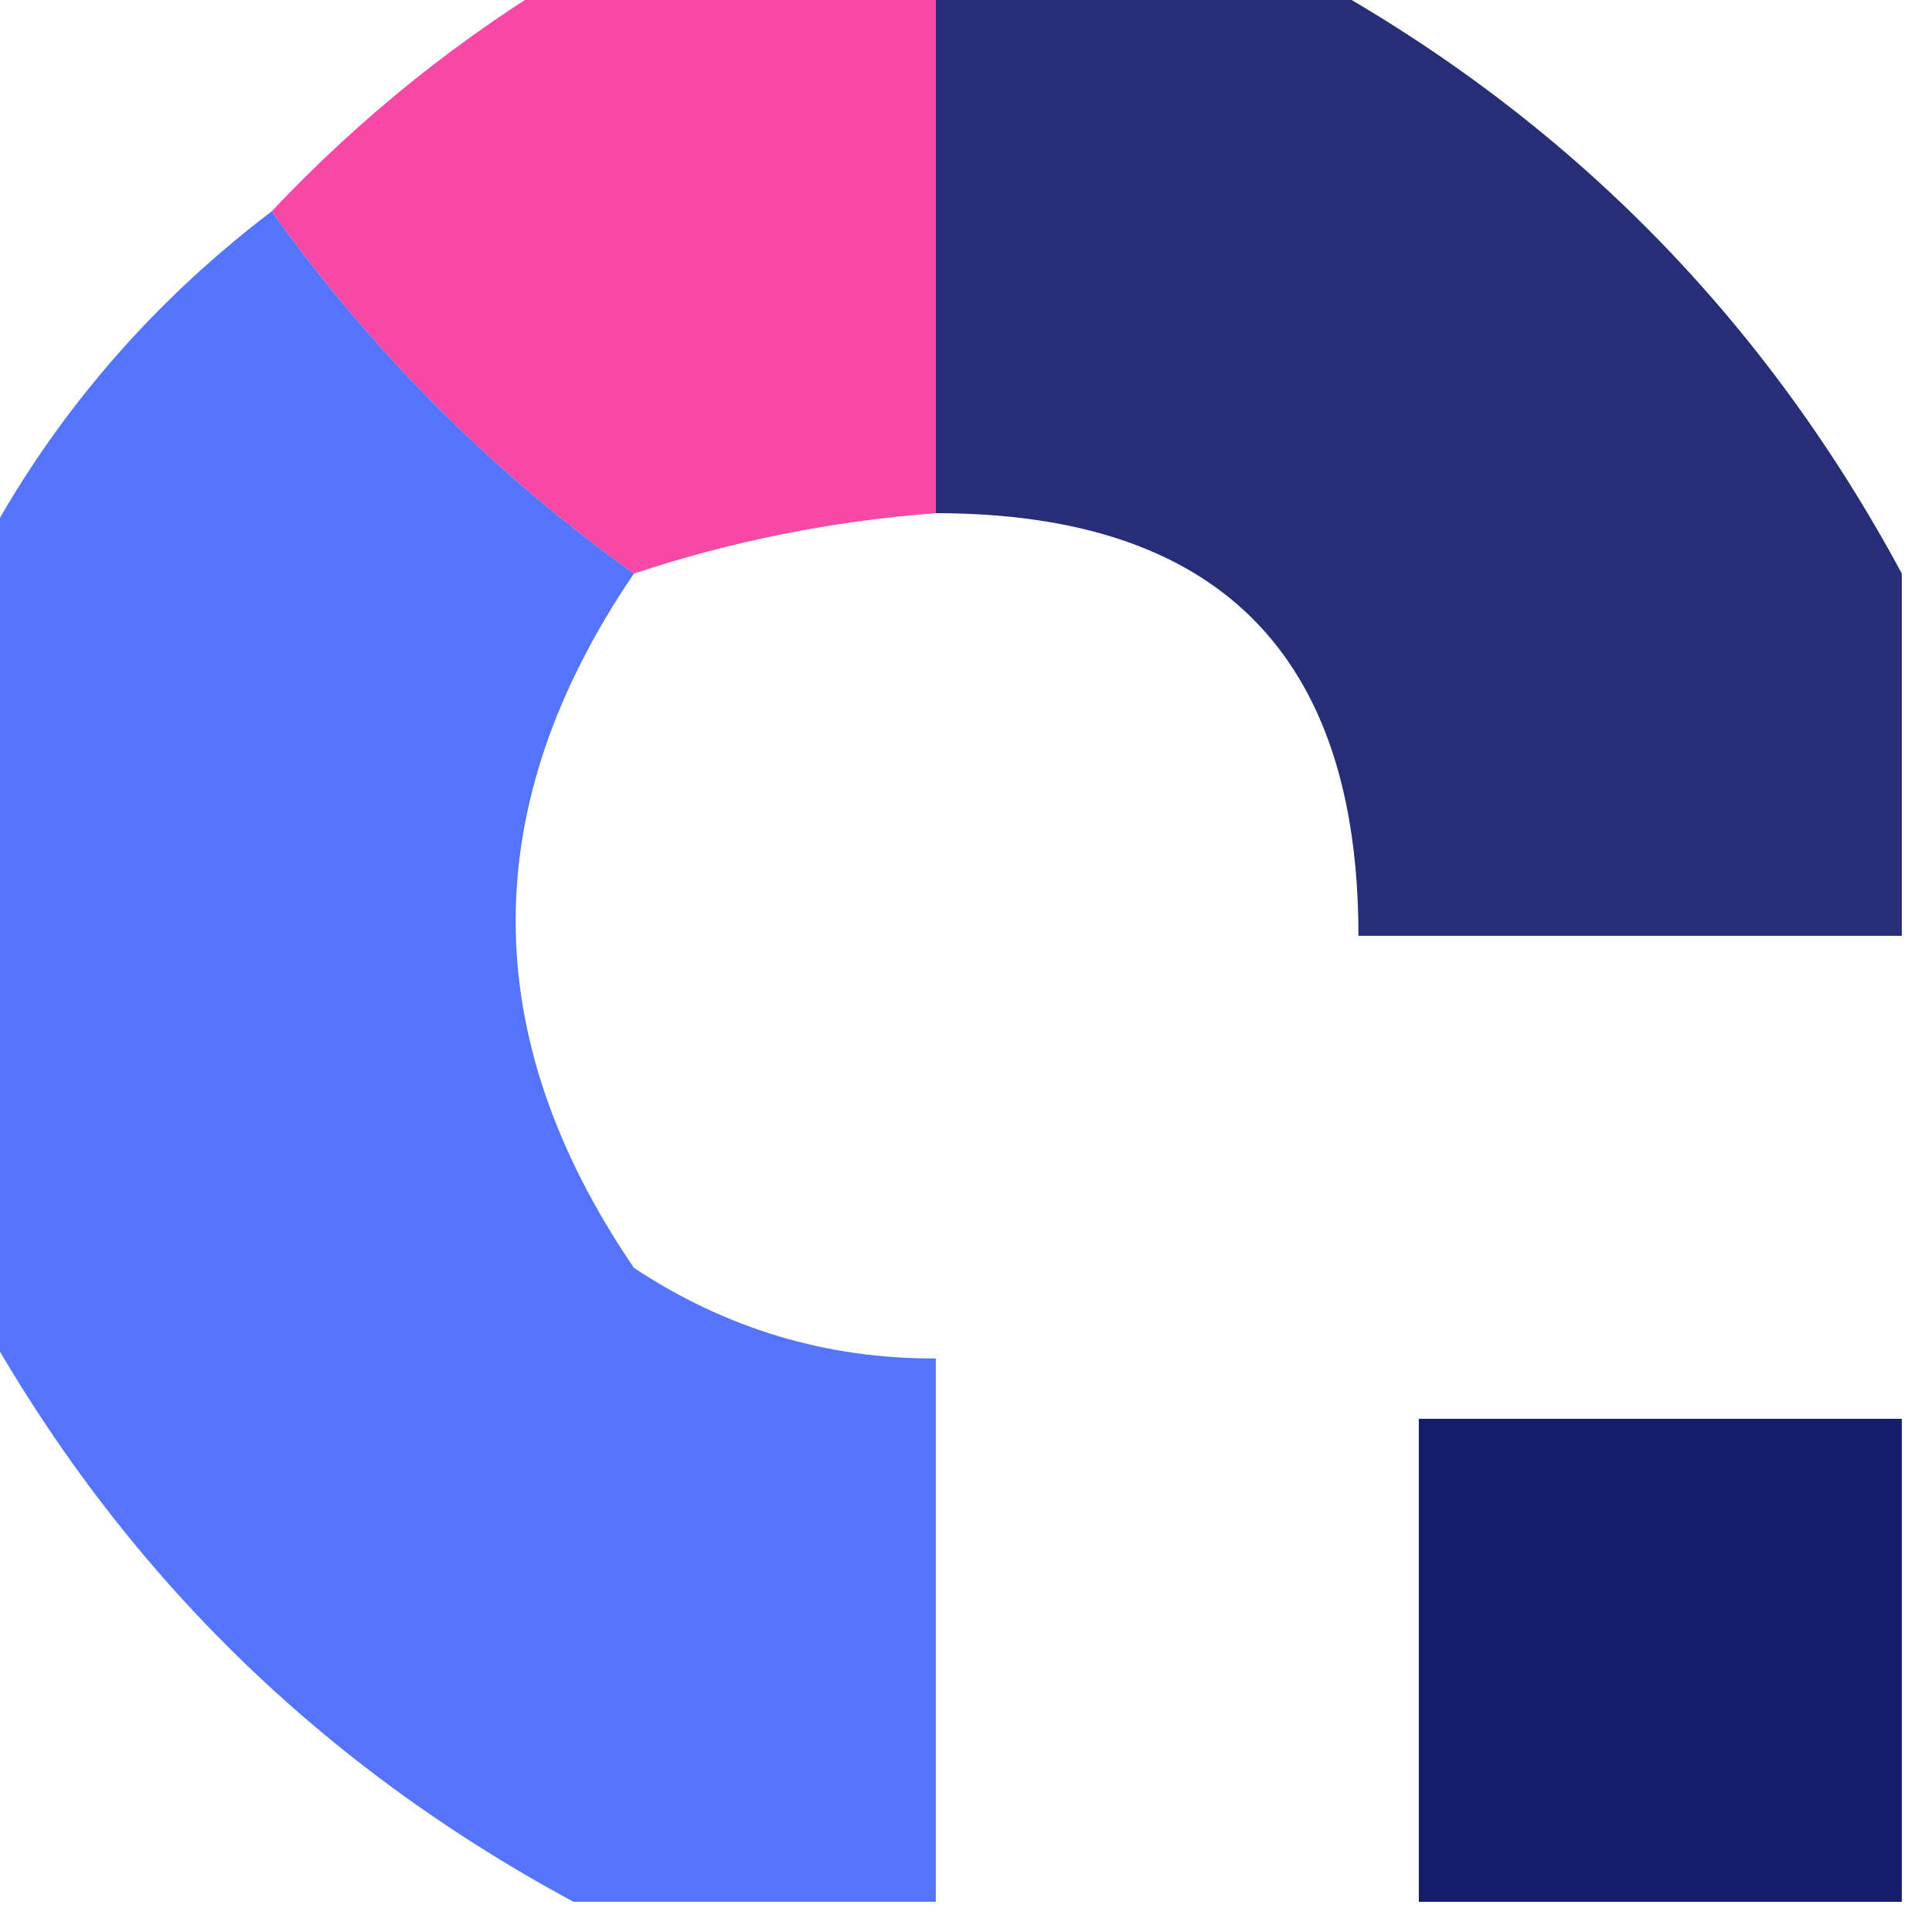
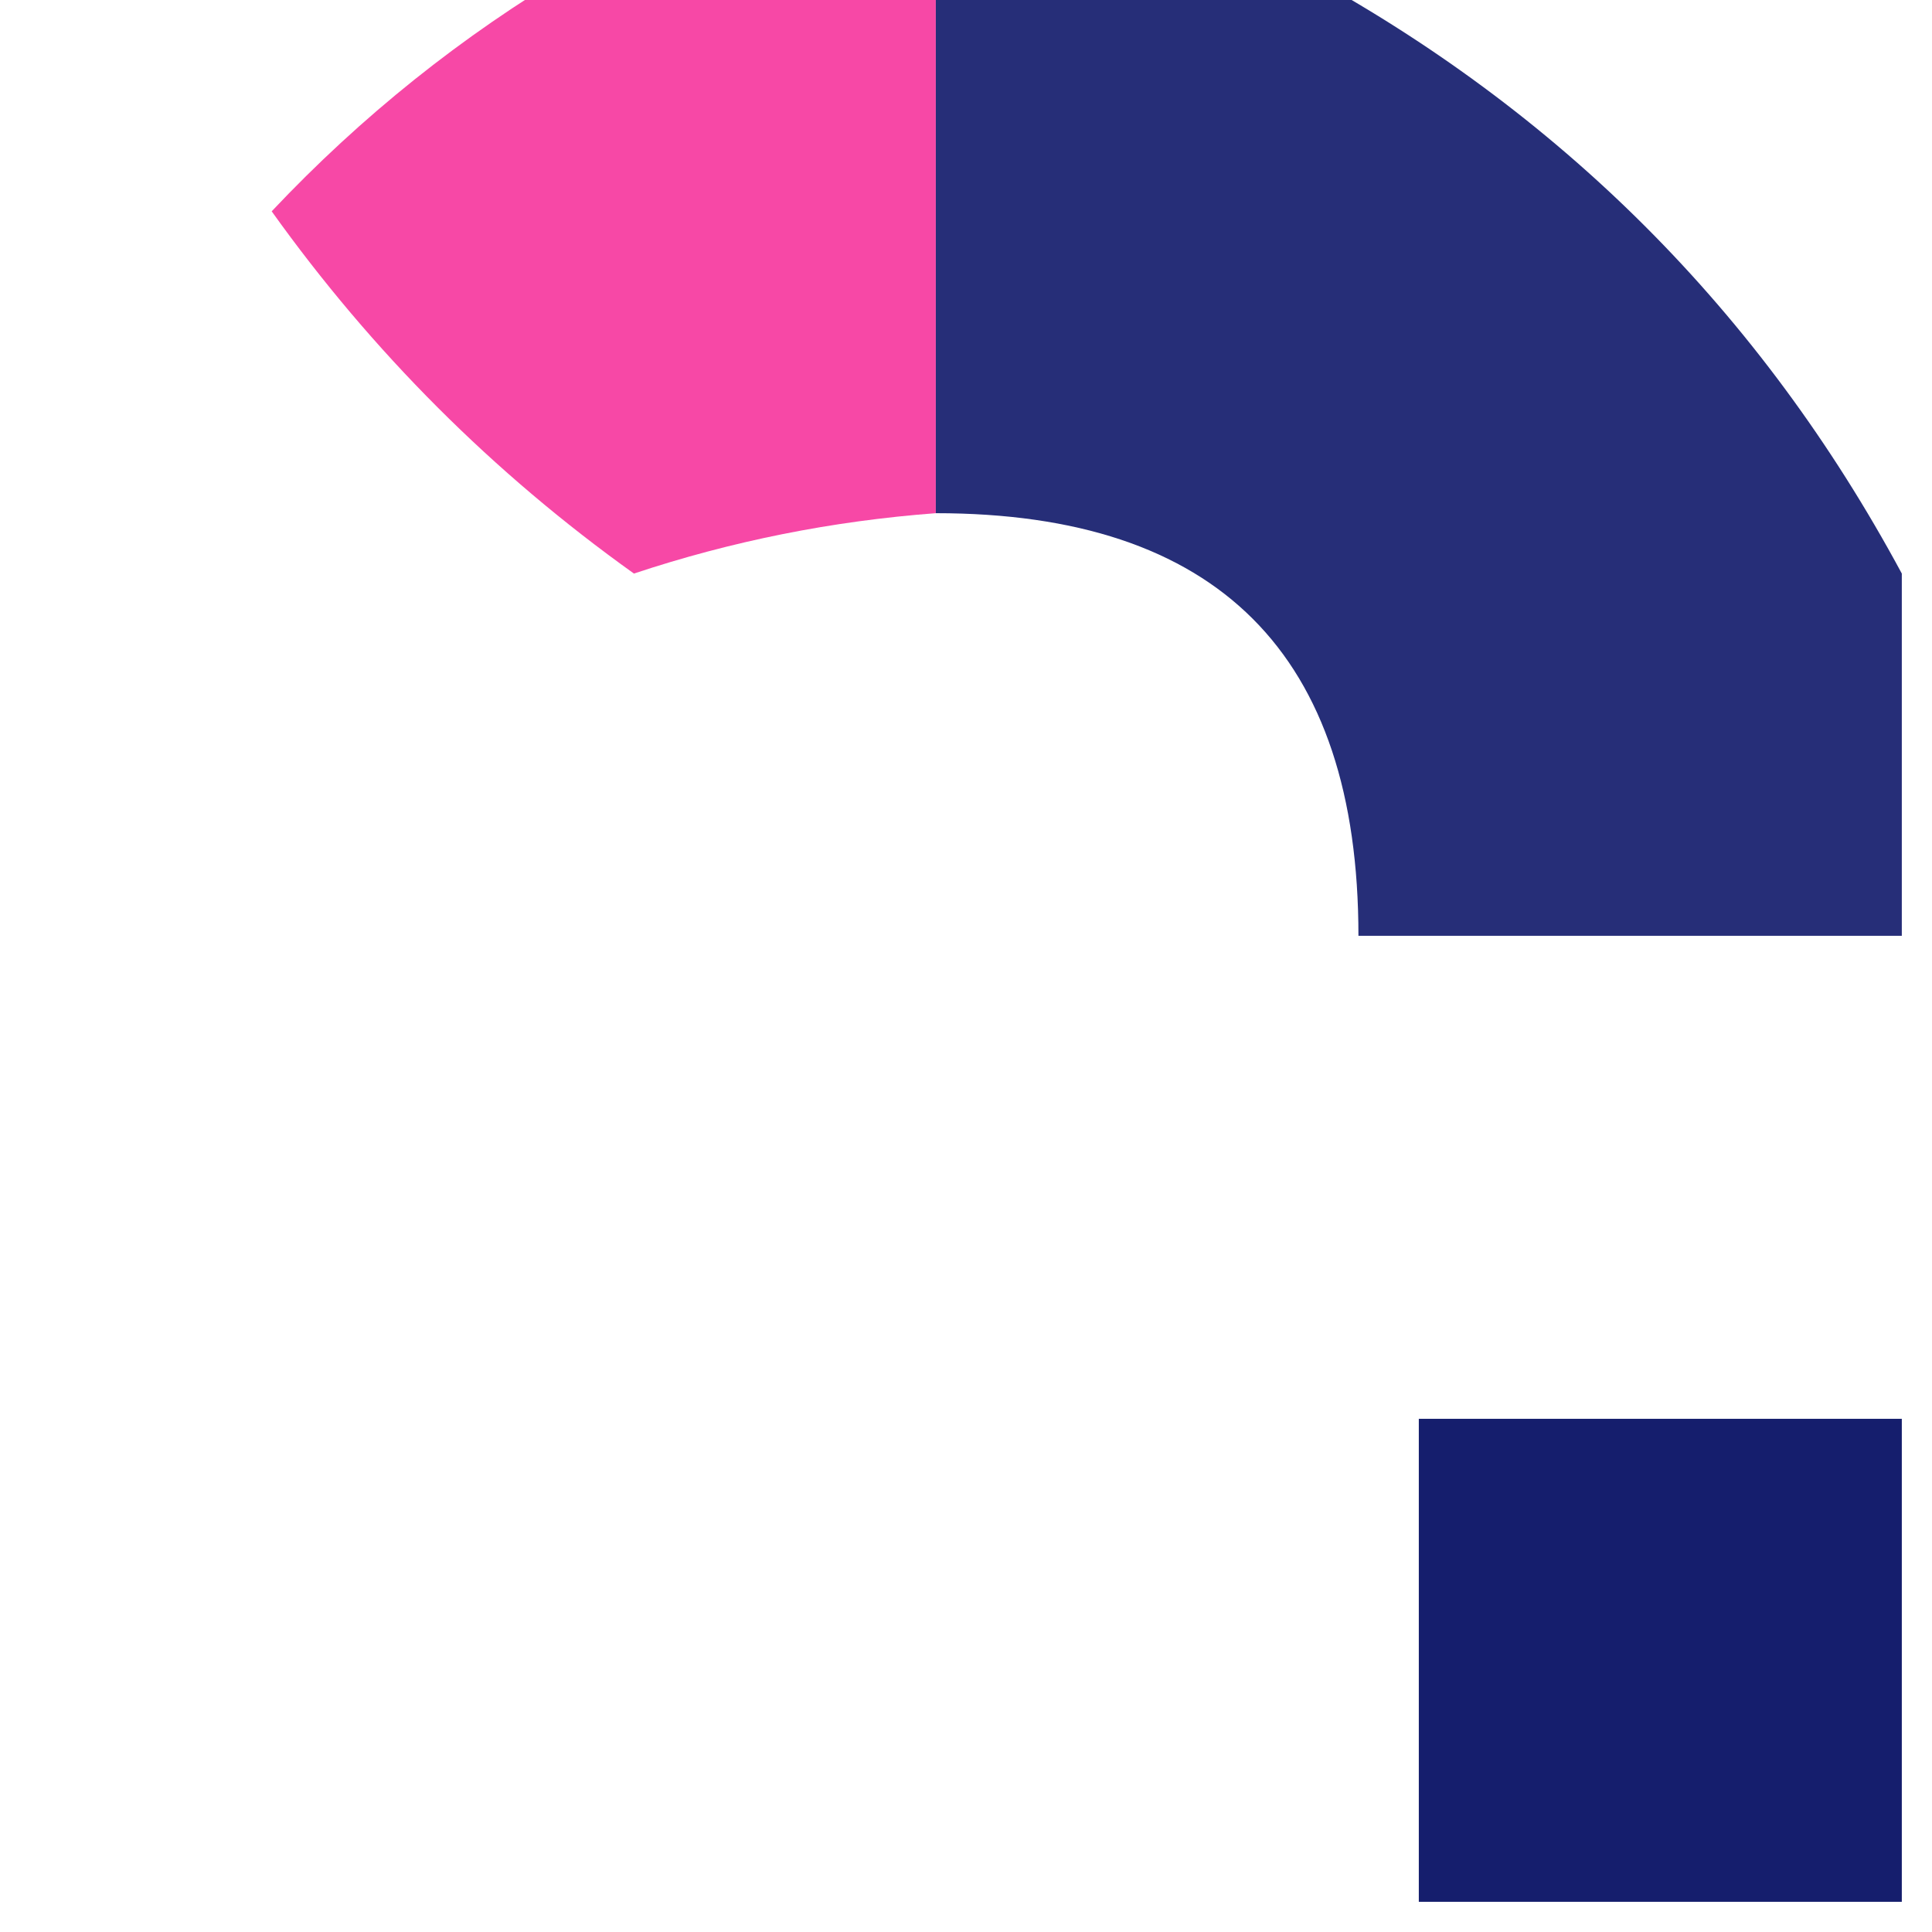
<svg xmlns="http://www.w3.org/2000/svg" version="1.1" width="32px" height="32px" style="shape-rendering:geometricPrecision; text-rendering:geometricPrecision; image-rendering:optimizeQuality; fill-rule:evenodd; clip-rule:evenodd">
  <g>
    <path style="opacity:0.927" fill="#f73ba0" d="M 9.5,-0.5 C 11.5,-0.5 13.5,-0.5 15.5,-0.5C 15.5,2.5 15.5,5.5 15.5,8.5C 13.784,8.629 12.117,8.962 10.5,9.5C 8.167,7.833 6.167,5.833 4.5,3.5C 5.984,1.926 7.651,0.593 9.5,-0.5 Z" />
  </g>
  <g>
    <path style="opacity:0.925" fill="#151e6d" d="M 15.5,-0.5 C 17.5,-0.5 19.5,-0.5 21.5,-0.5C 25.833,1.833 29.167,5.167 31.5,9.5C 31.5,11.5 31.5,13.5 31.5,15.5C 28.5,15.5 25.5,15.5 22.5,15.5C 22.5,10.833 20.167,8.5 15.5,8.5C 15.5,5.5 15.5,2.5 15.5,-0.5 Z" />
  </g>
  <g>
-     <path style="opacity:0.928" fill="#476bfb" d="M 4.5,3.5 C 6.167,5.833 8.167,7.833 10.5,9.5C 7.888,13.336 7.888,17.169 10.5,21C 12.025,22.009 13.692,22.509 15.5,22.5C 15.5,25.5 15.5,28.5 15.5,31.5C 13.5,31.5 11.5,31.5 9.5,31.5C 5.167,29.167 1.833,25.833 -0.5,21.5C -0.5,17.5 -0.5,13.5 -0.5,9.5C 0.69,7.131 2.357,5.131 4.5,3.5 Z" />
-   </g>
+     </g>
  <g>
    <path style="opacity:1" fill="#151e6d" d="M 31.5,23.5 C 31.5,26.167 31.5,28.833 31.5,31.5C 28.833,31.5 26.167,31.5 23.5,31.5C 23.5,28.833 23.5,26.167 23.5,23.5C 26.167,23.5 28.833,23.5 31.5,23.5 Z" />
  </g>
</svg>